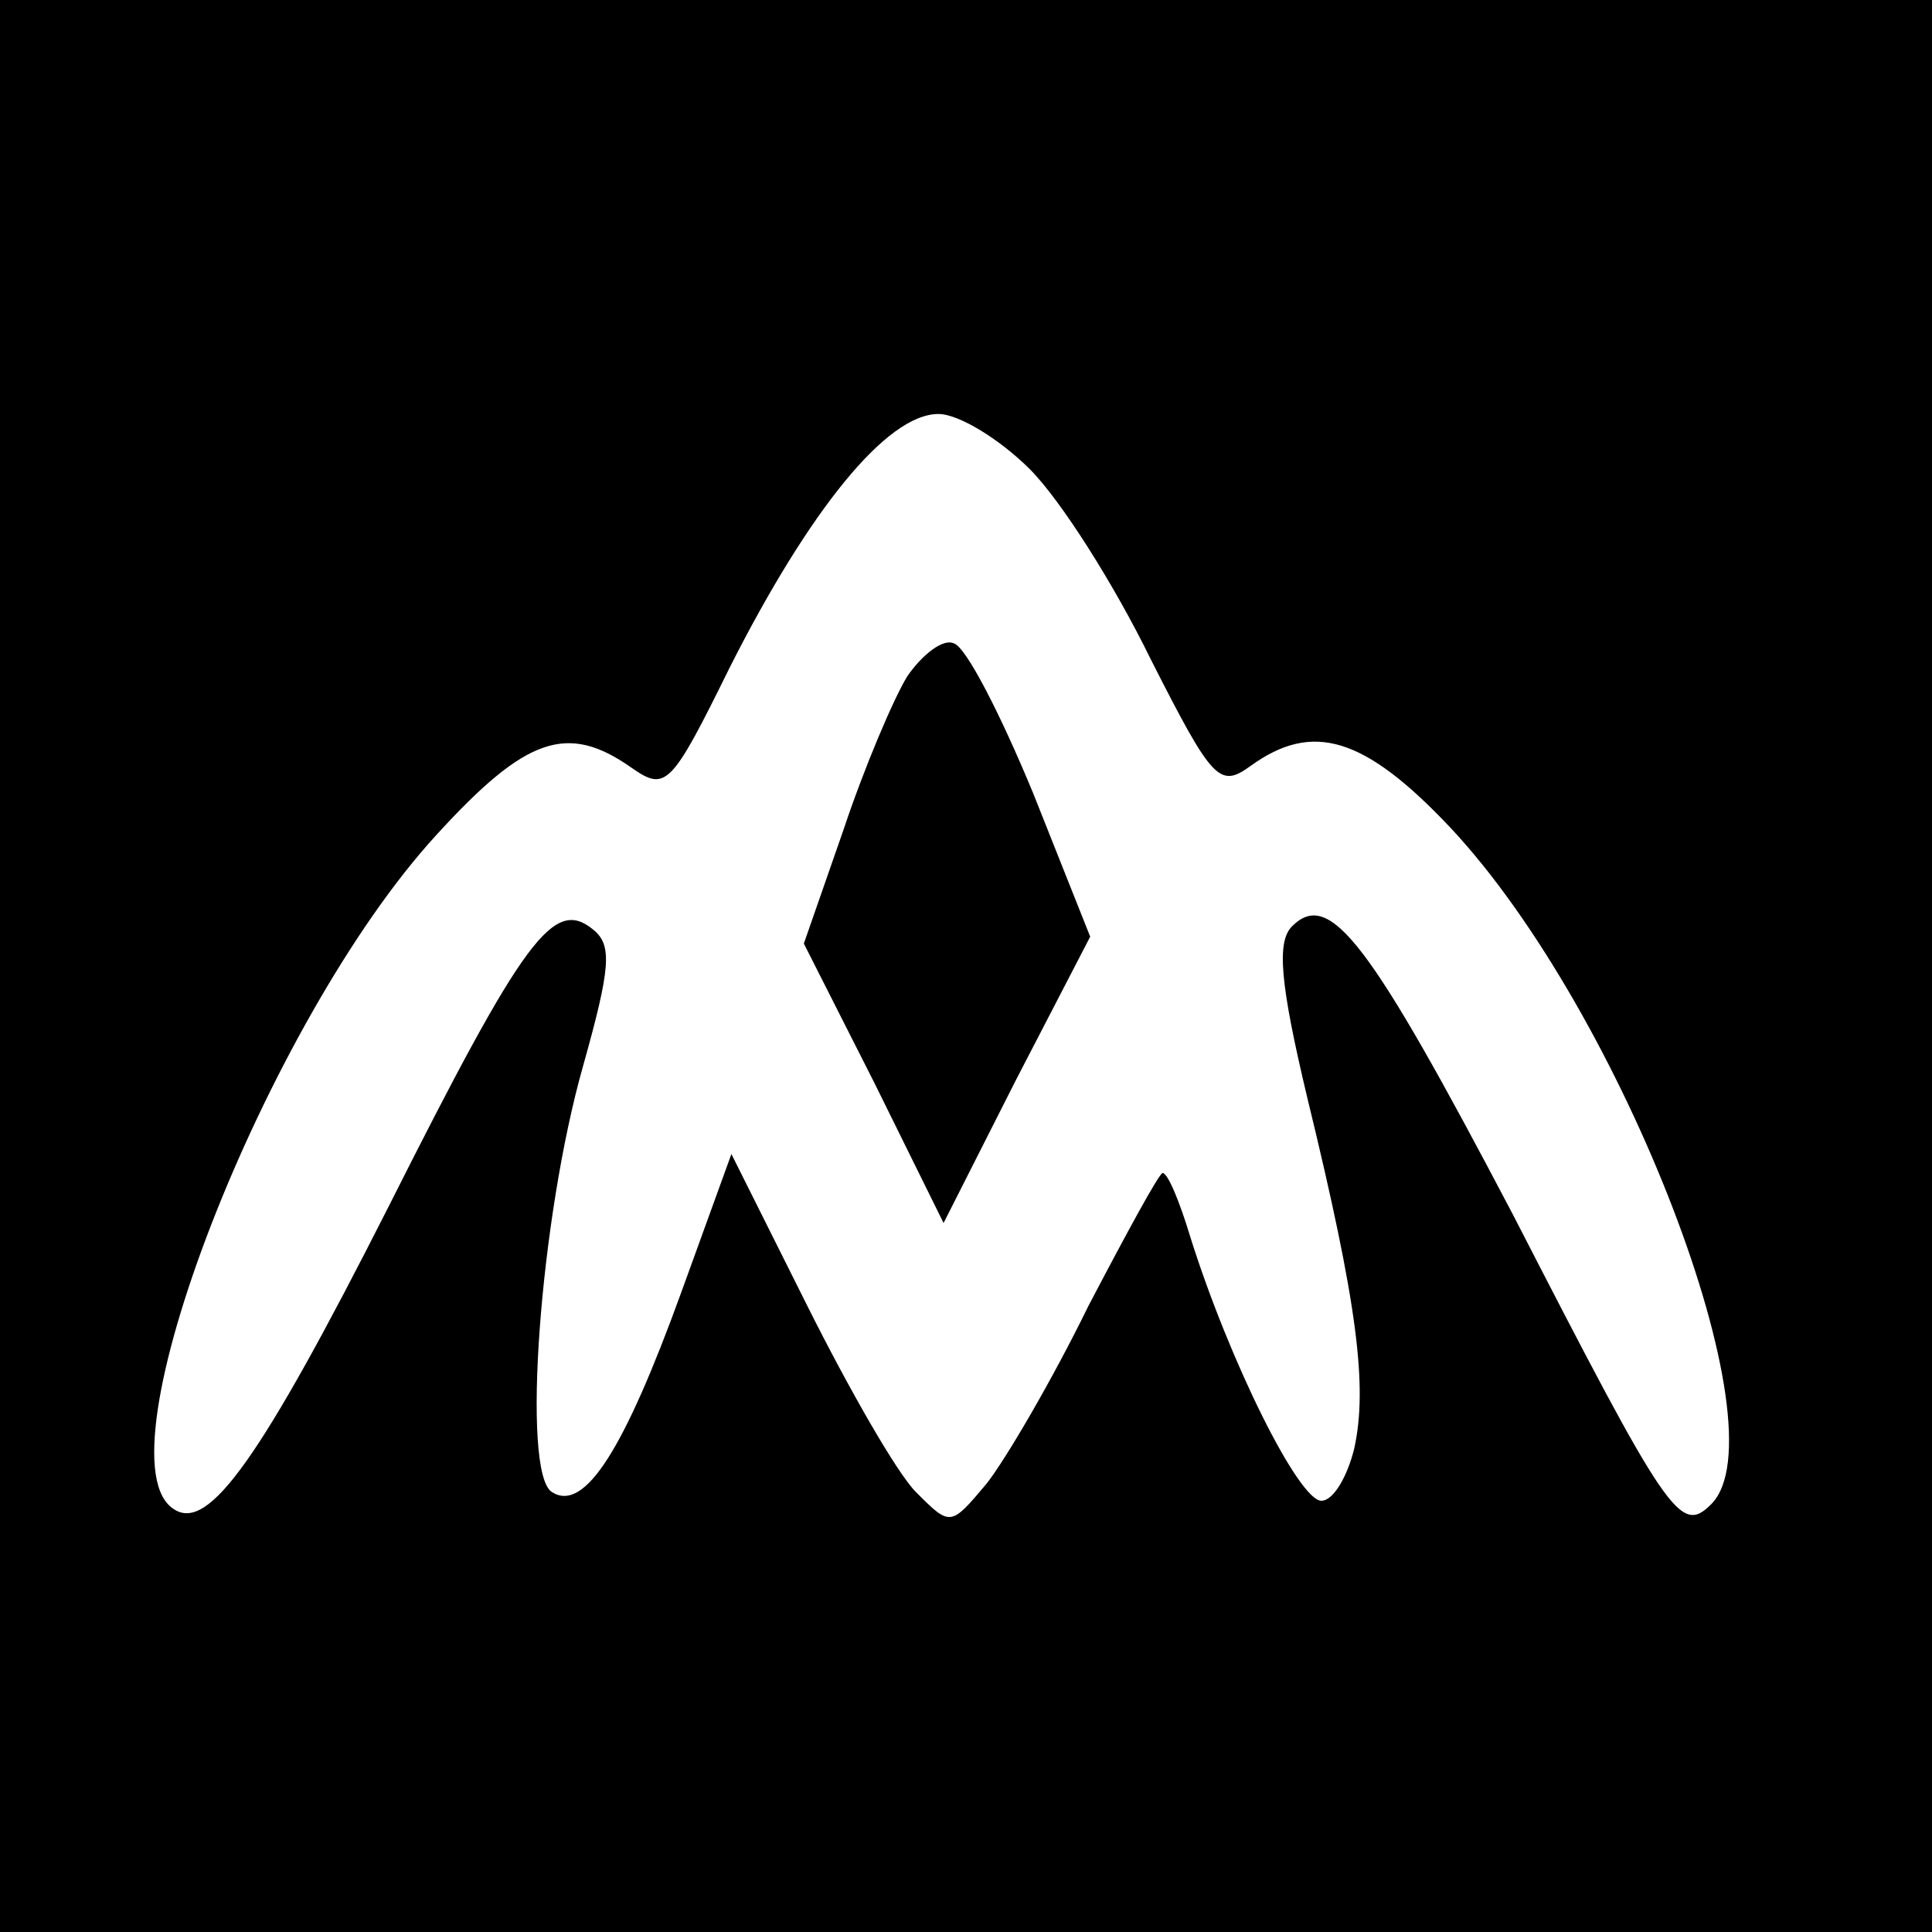
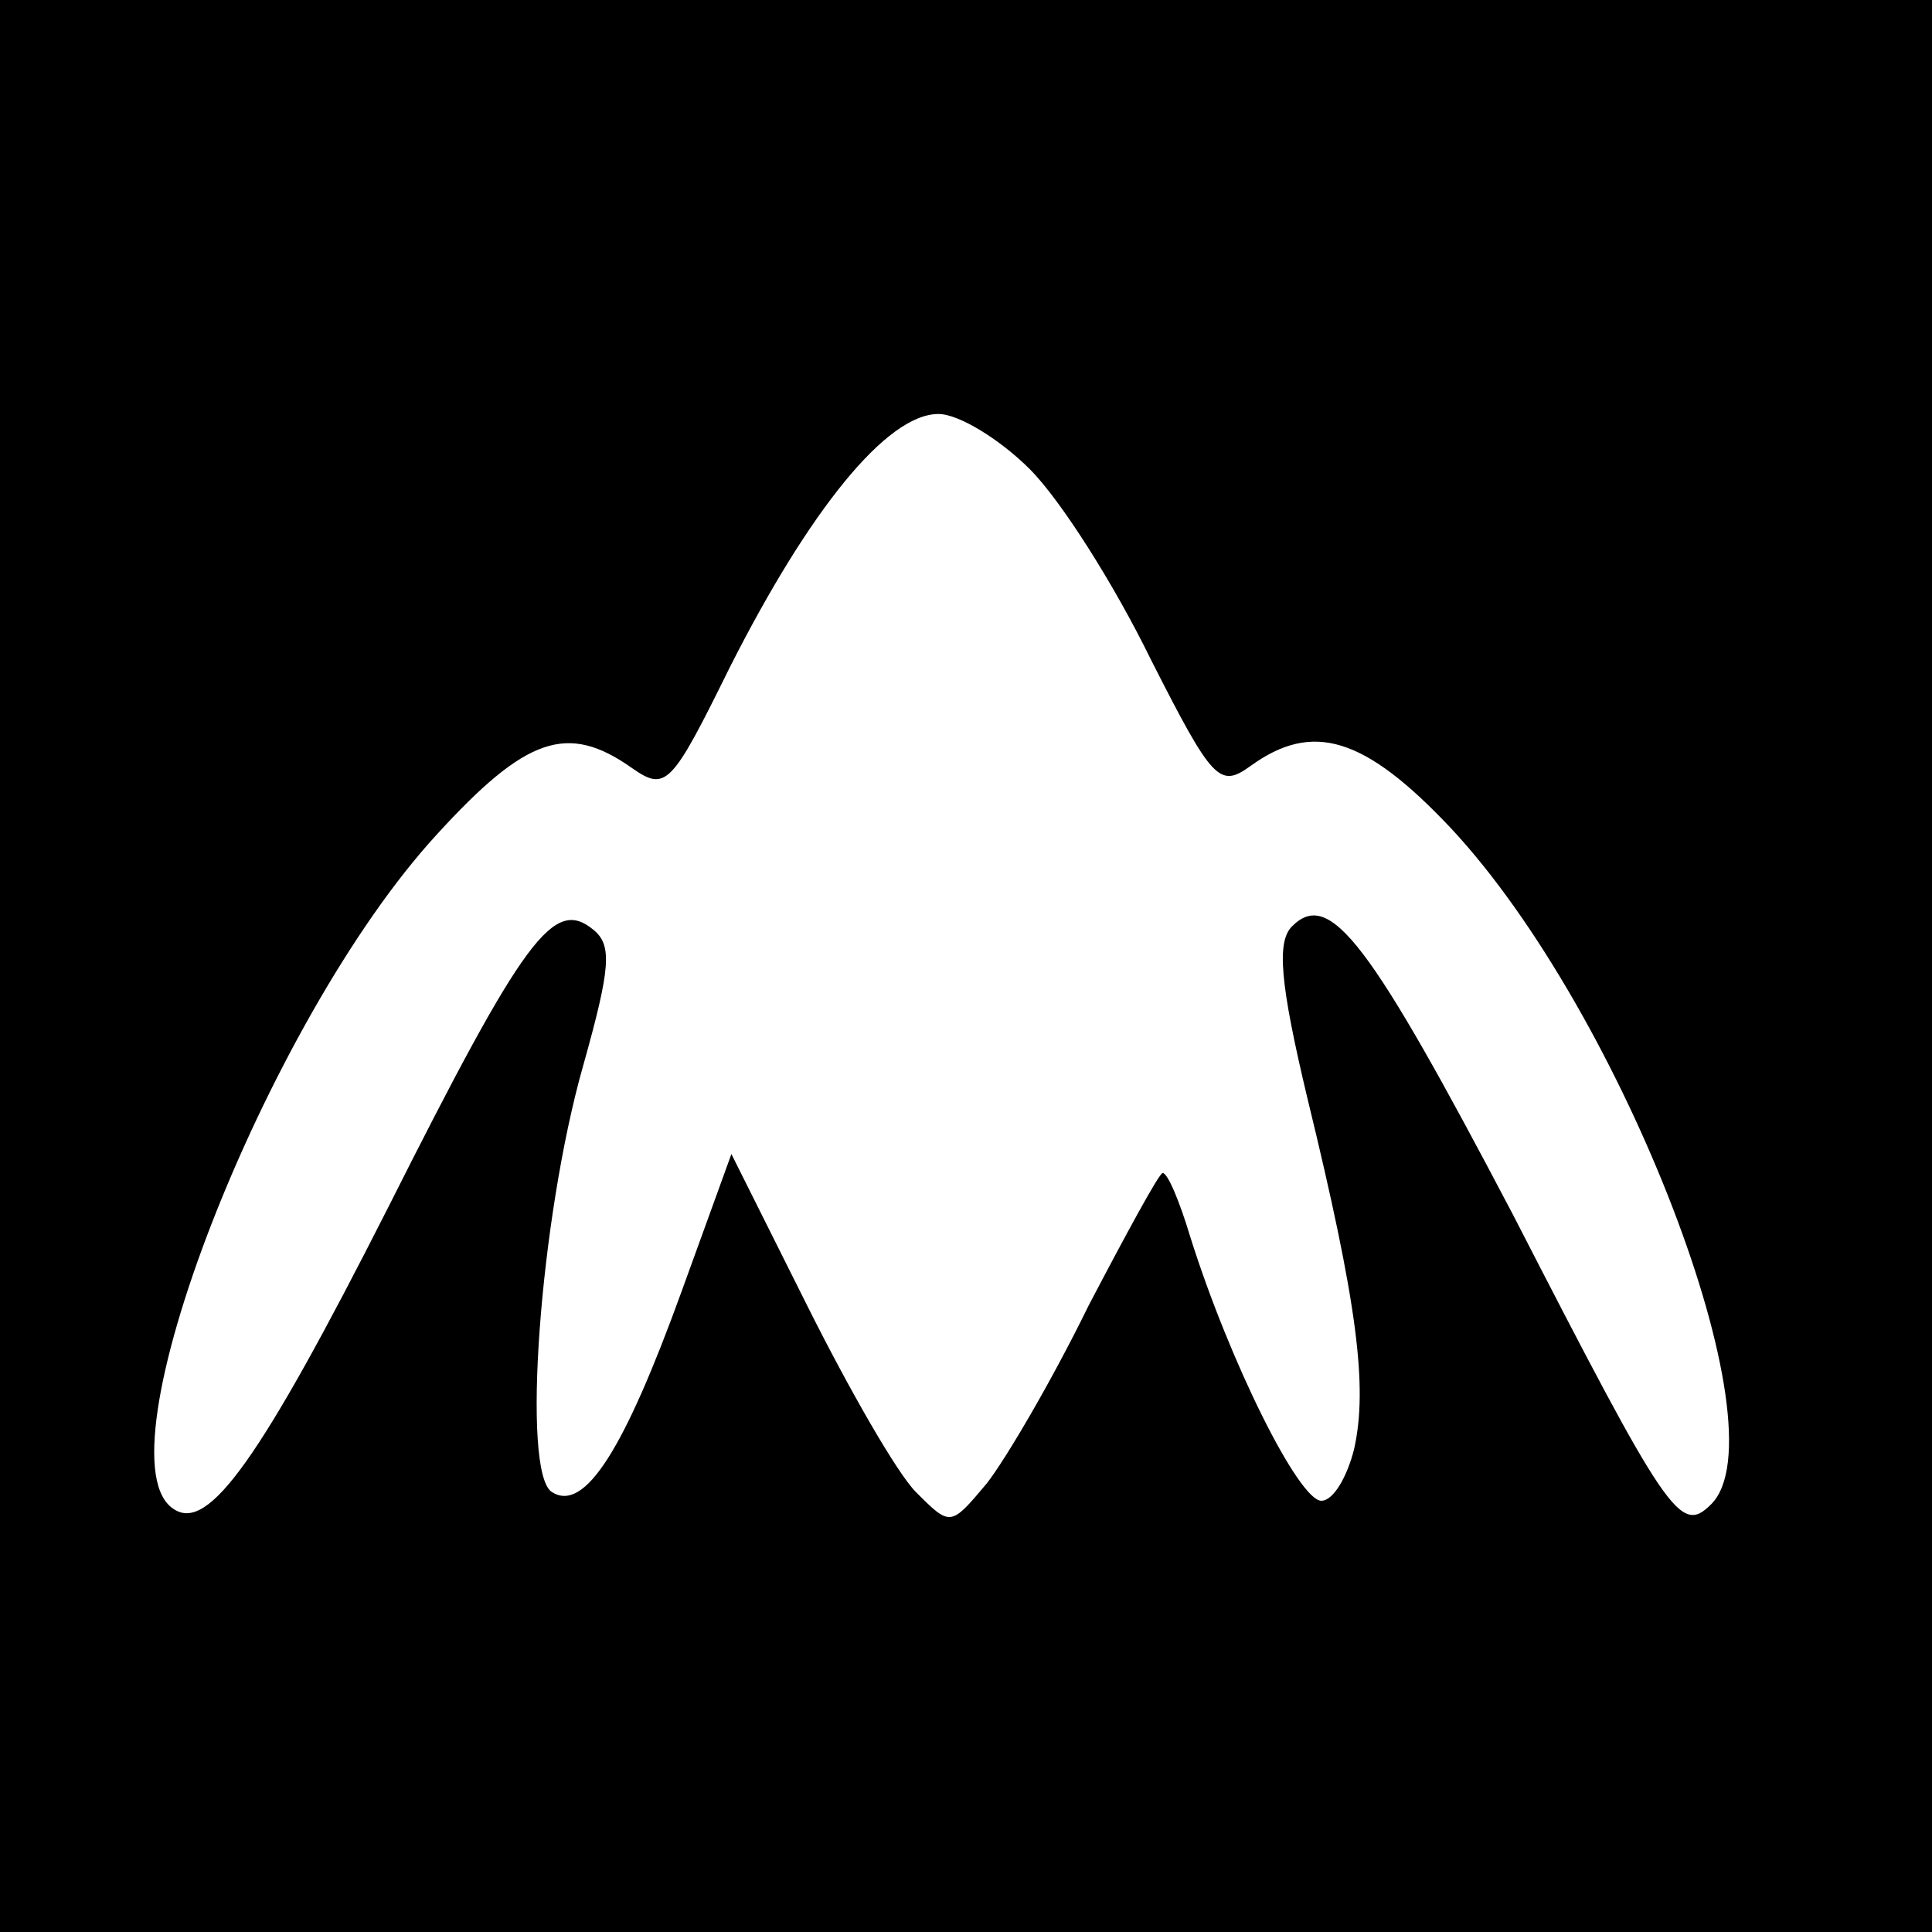
<svg xmlns="http://www.w3.org/2000/svg" version="1.0" width="112pt" height="112pt" viewBox="0 0 112 112" preserveAspectRatio="xMidYMid meet">
  <g transform="translate(0,112) scale(0.1,-0.1)" fill="#000000" stroke="none">
    <path d="M0 560 l0 -560 560 0 560 0 0 560 0 560 -560 0 -560 0 0 -560z m597 288 c18 -18 49 -67 70 -110 36 -71 40 -75 58 -62 36 26 66 17 116 -36 100 -107 193 -350 151 -392 -18 -18 -25 -7 -115 168 -83 158 -106 189 -128 167 -9 -9 -7 -33 9 -100 29 -119 35 -167 27 -203 -4 -16 -12 -30 -19 -30 -13 0 -53 80 -76 153 -6 20 -13 37 -16 37 -2 0 -21 -35 -43 -77 -21 -43 -48 -89 -59 -103 -21 -25 -21 -25 -41 -5 -11 11 -39 60 -63 108 l-44 88 -29 -80 c-33 -91 -56 -128 -75 -116 -18 11 -7 159 18 247 16 57 17 70 6 79 -23 19 -40 -4 -119 -161 -74 -146 -104 -188 -124 -175 -46 28 53 283 152 391 52 57 76 65 113 39 20 -14 23 -11 57 58 46 91 91 147 121 147 12 0 36 -15 53 -32z" />
-     <path d="M526 728 c-8 -13 -25 -53 -37 -89 l-23 -66 41 -81 40 -81 42 83 43 83 -33 83 c-19 46 -39 85 -46 87 -6 3 -18 -6 -27 -19z" />
  </g>
</svg>